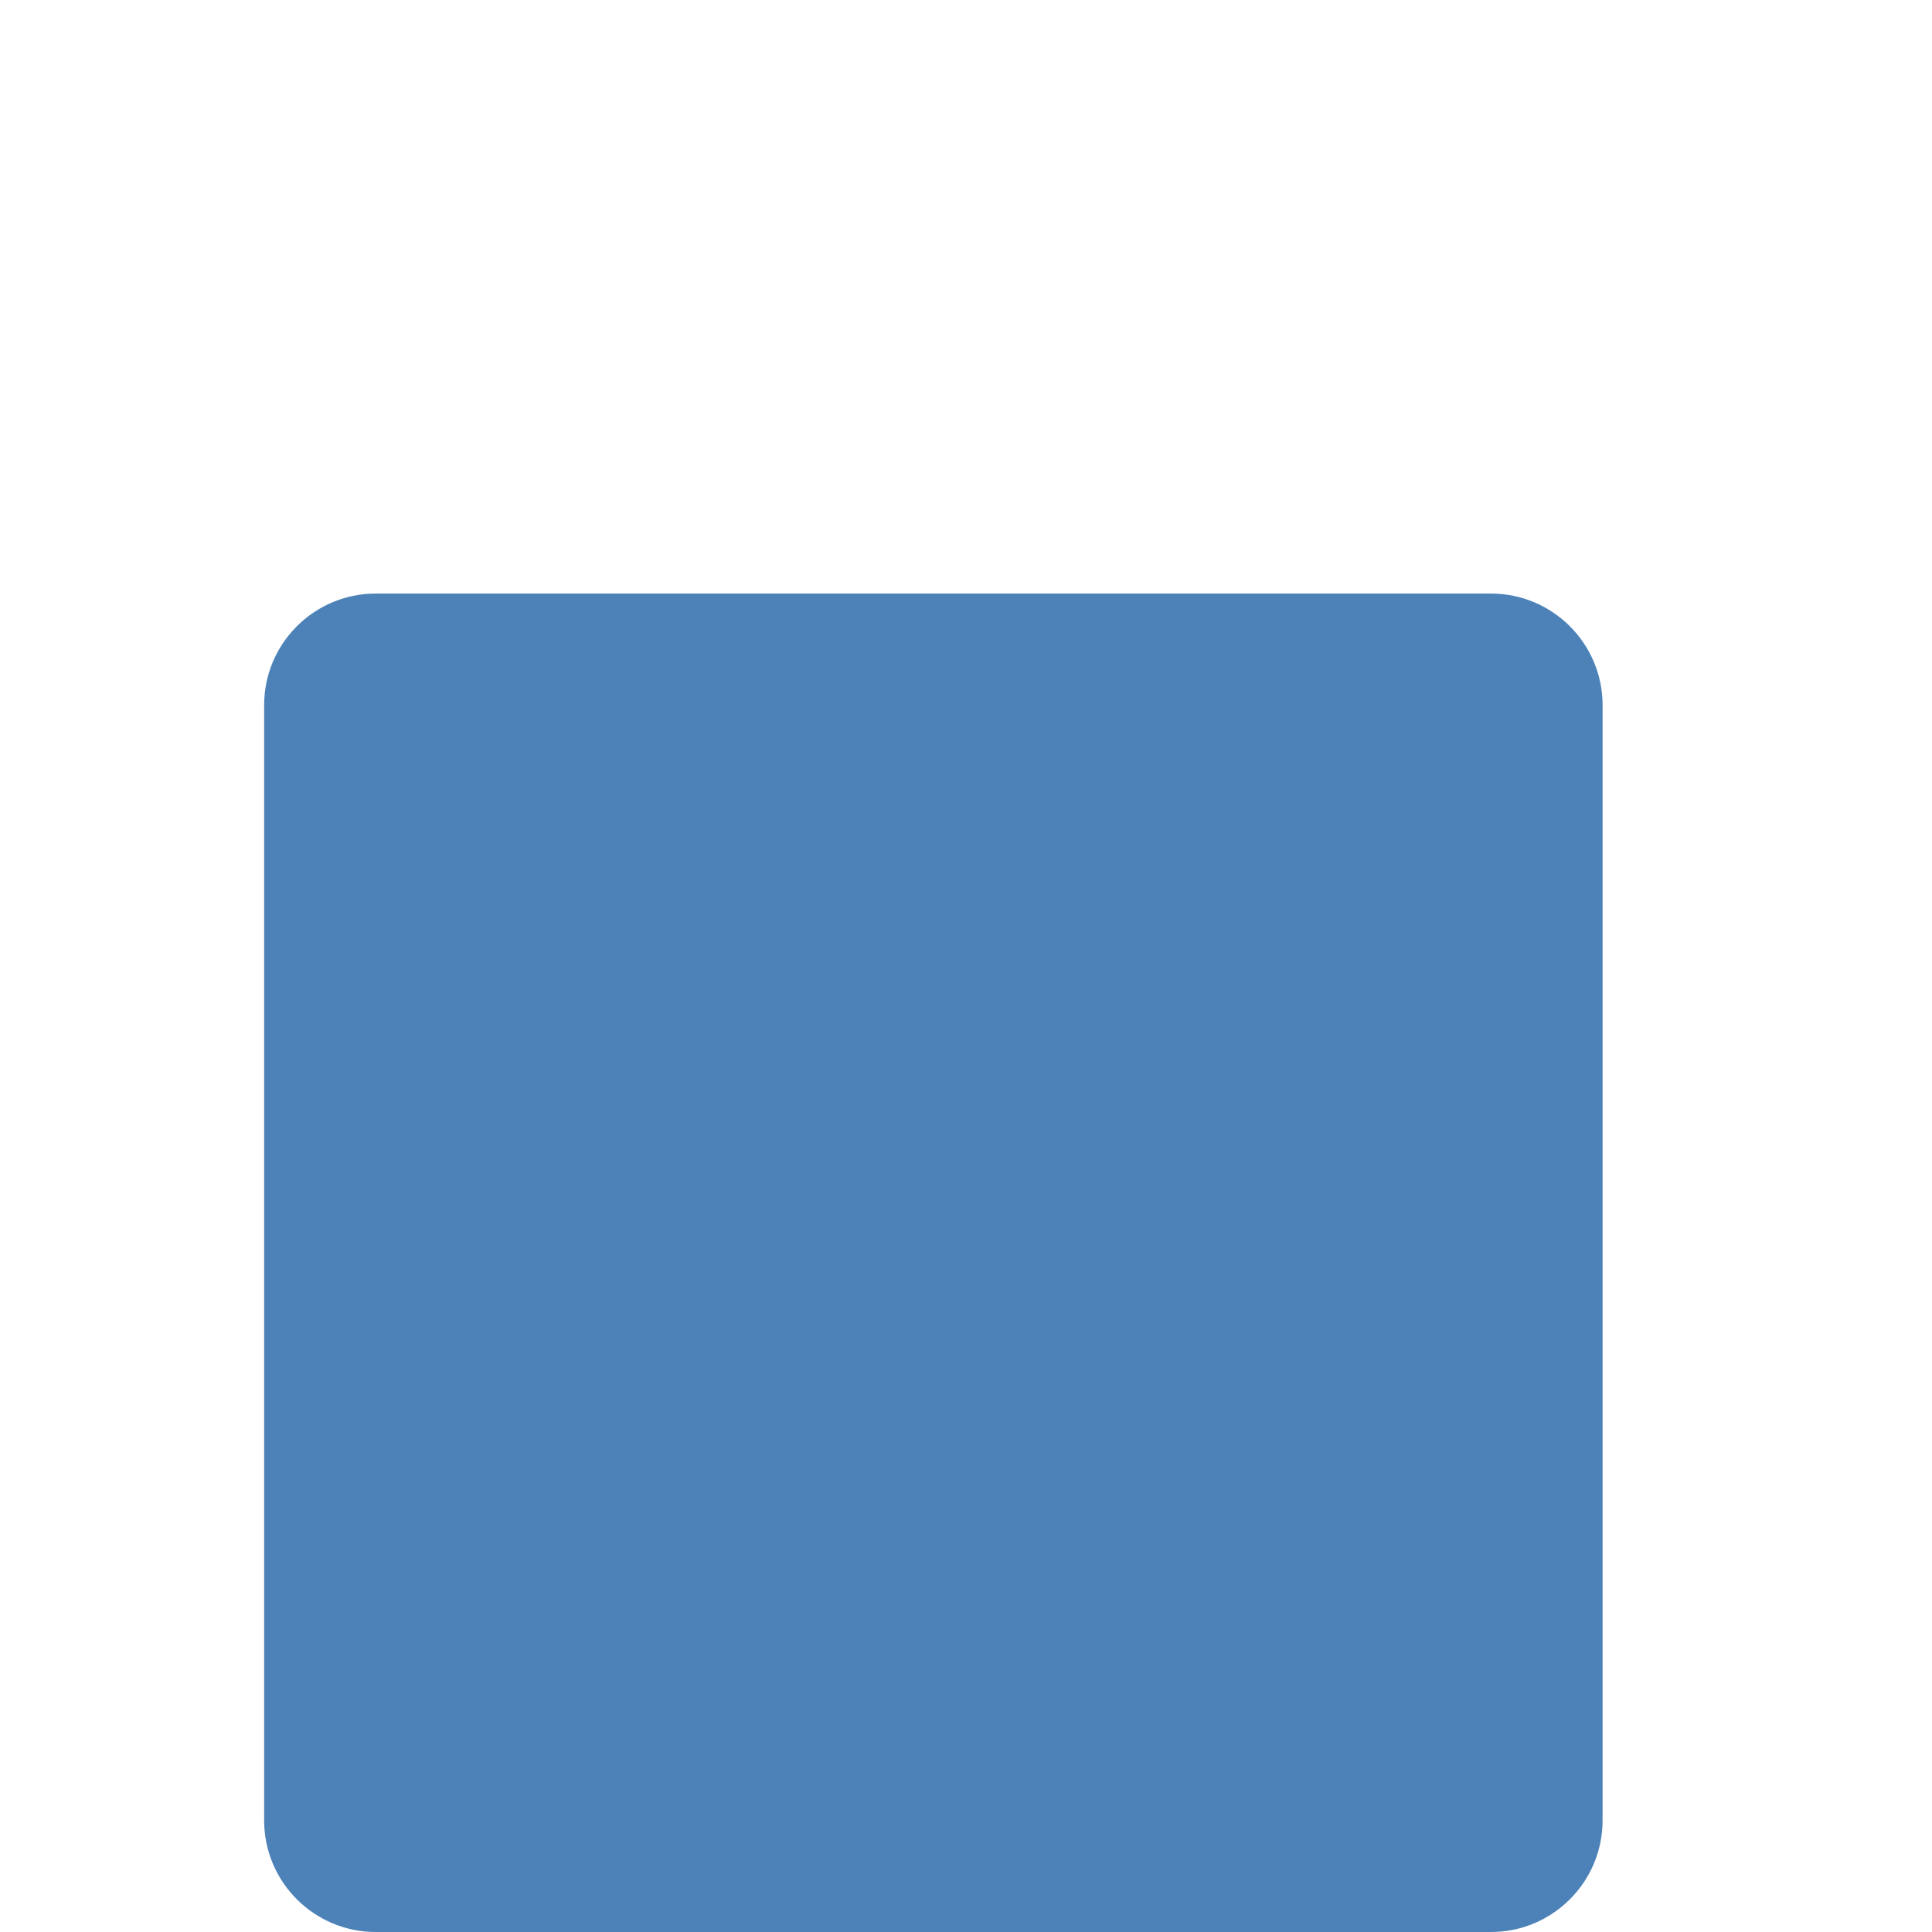
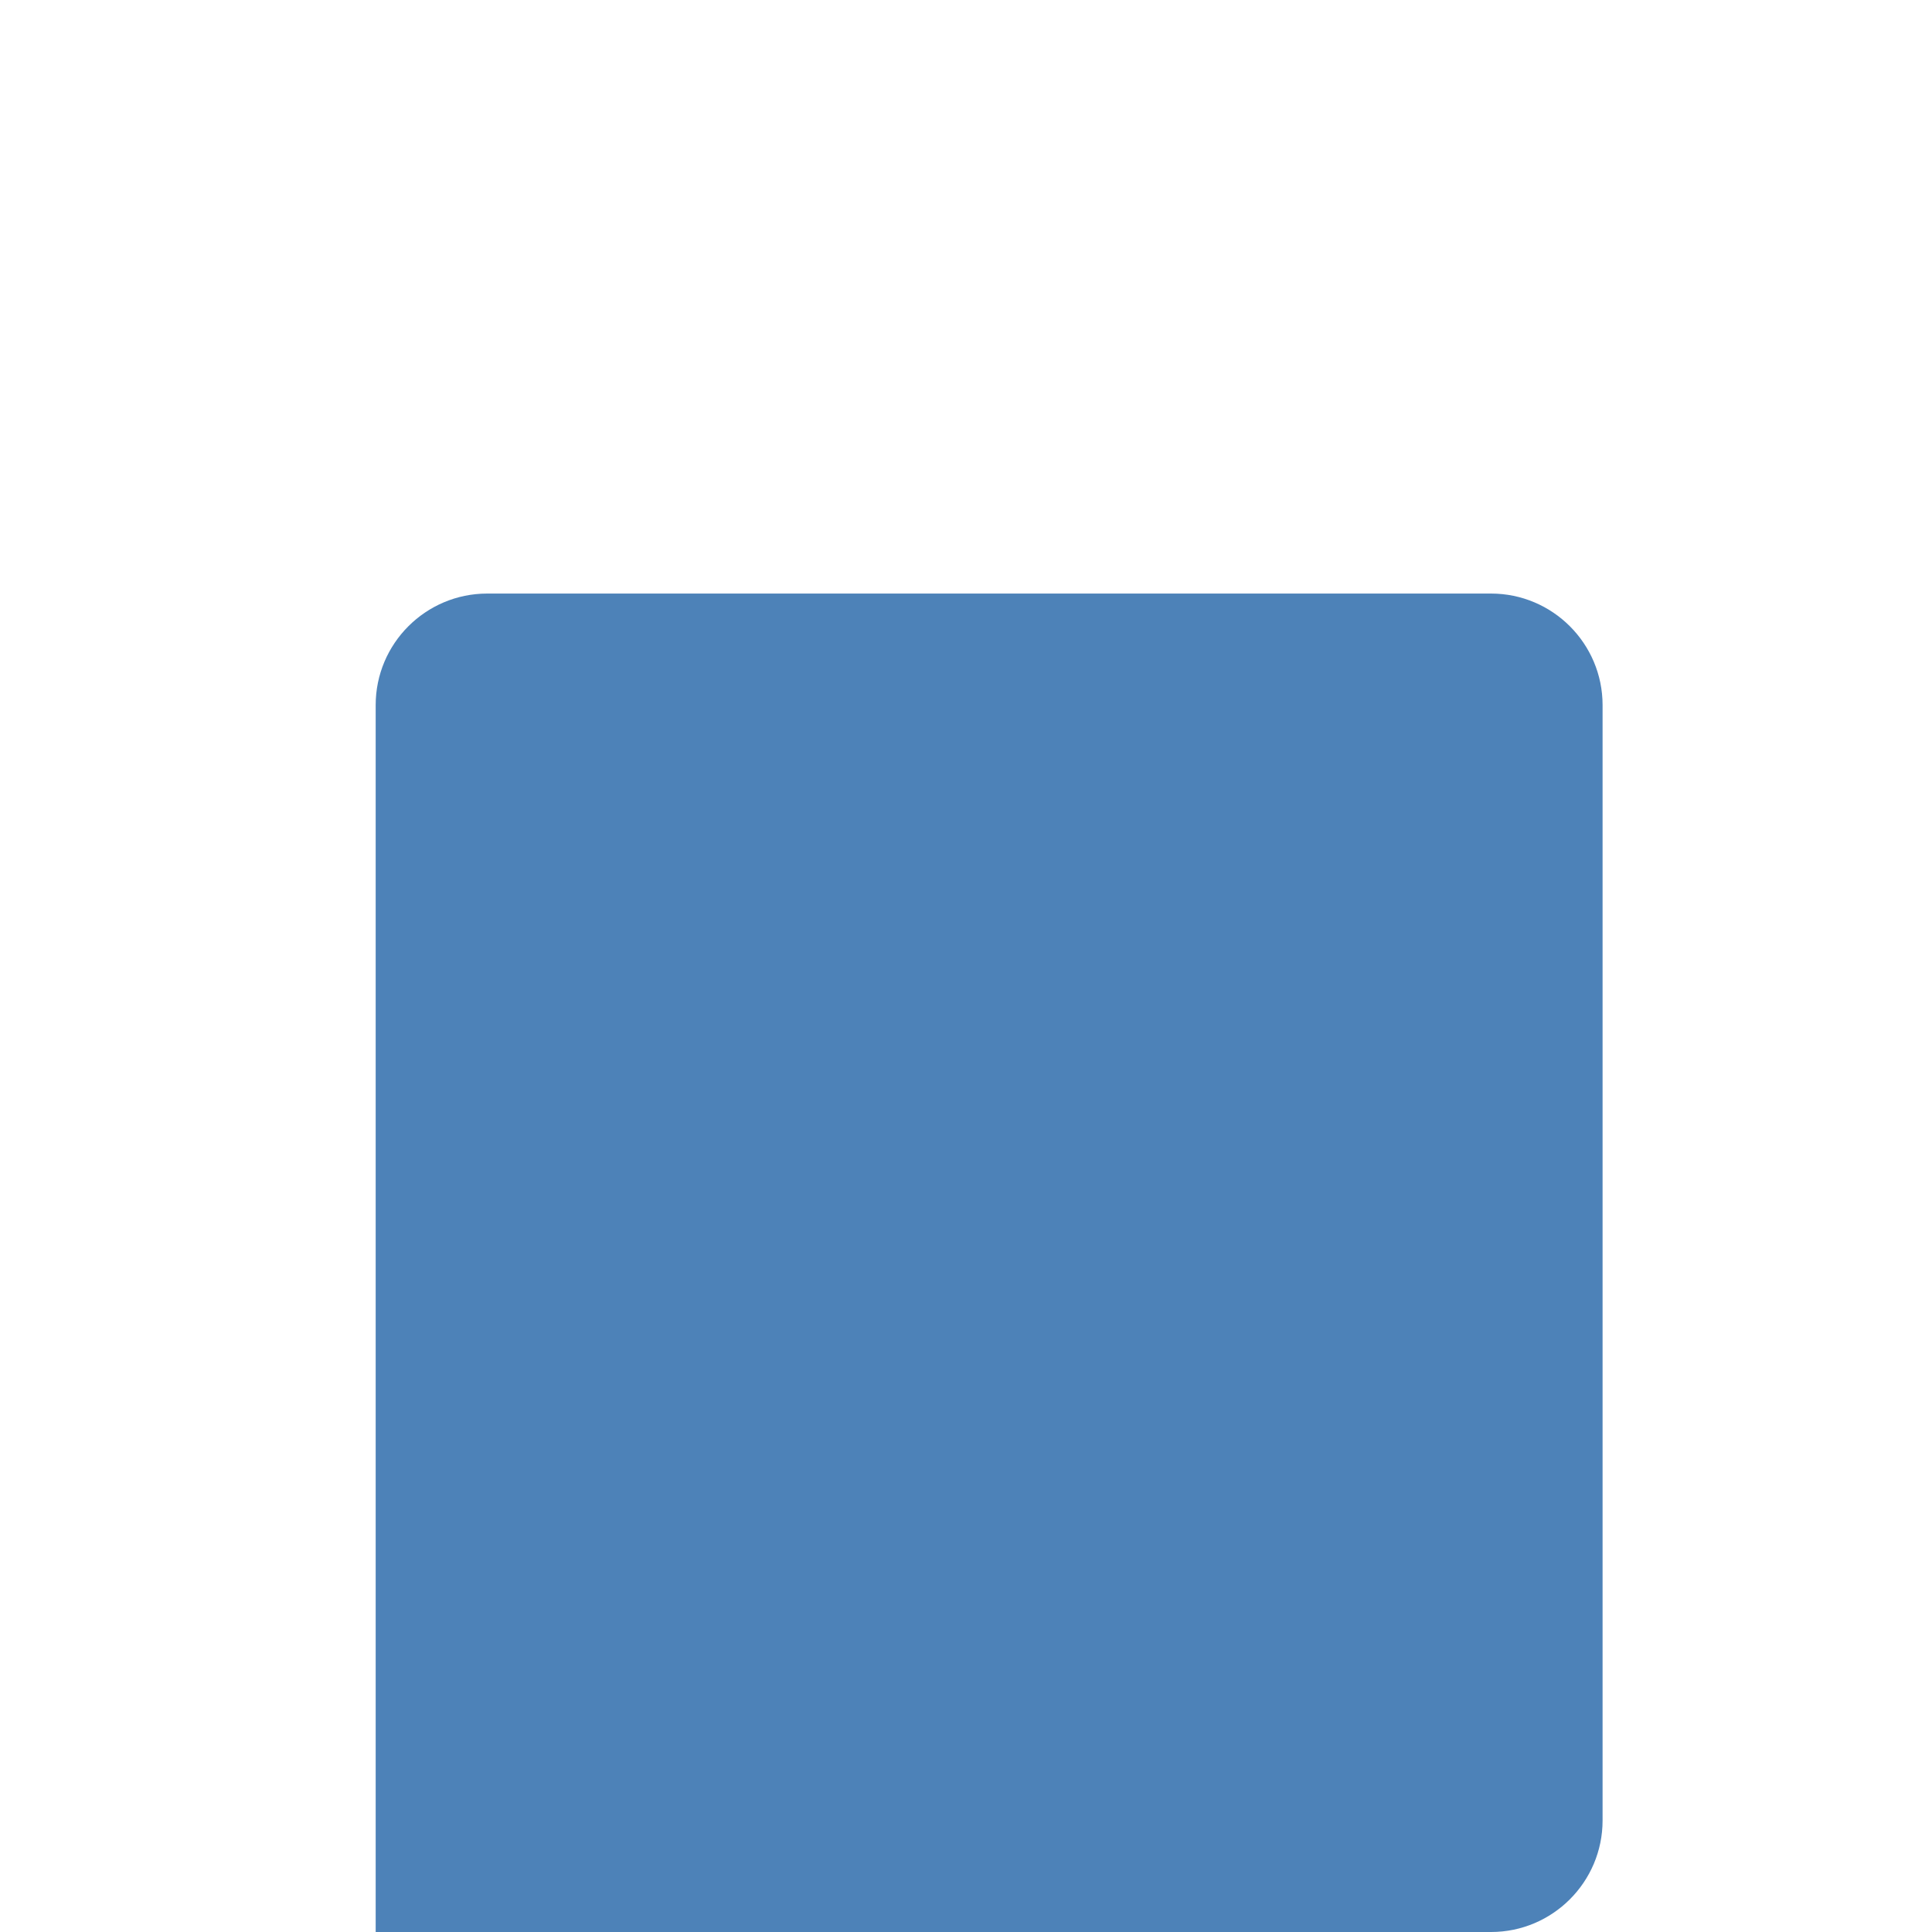
<svg xmlns="http://www.w3.org/2000/svg" xmlns:ns1="http://www.inkscape.org/namespaces/inkscape" xmlns:ns2="http://sodipodi.sourceforge.net/DTD/sodipodi-0.dtd" xml:space="preserve" width="1024px" height="1024px" shape-rendering="geometricPrecision" text-rendering="geometricPrecision" image-rendering="optimizeQuality" fill-rule="nonzero" clip-rule="evenodd" viewBox="0 0 10240 10240" id="svg2" version="1.1" ns1:version="0.92.2 (5c3e80d, 2017-08-06)" ns2:docname="Exit.svg">
  <defs id="defs11">
    <pattern y="0" x="0" height="6" width="6" patternUnits="userSpaceOnUse" id="EMFhbasepattern" />
  </defs>
  <ns2:namedview pagecolor="#ffffff" bordercolor="#666666" borderopacity="1" objecttolerance="10" gridtolerance="10" guidetolerance="10" ns1:pageopacity="0" ns1:pageshadow="2" ns1:window-width="1920" ns1:window-height="1137" id="namedview9" showgrid="false" ns1:zoom="0.65186406" ns1:cx="-191.29469" ns1:cy="404.42915" ns1:window-x="-8" ns1:window-y="-8" ns1:window-maximized="1" ns1:current-layer="svg2" />
  <title id="title4">media_stop icon</title>
  <desc id="desc6">media_stop icon from the IconExperience.com O-Collection. Copyright by INCORS GmbH (www.incors.com).</desc>
-   <path id="curve0" d="m 1991.167,3146 h 5911.666 c 326.065,0 591.167,265.102 591.167,591.167 V 9648.833 c 0,326.065 -265.102,591.167 -591.167,591.167 H 1991.167 C 1665.102,10240 1400,9974.898 1400,9648.833 V 3737.167 c 0,-326.065 265.102,-591.167 591.167,-591.167 z" ns1:connector-curvature="0" style="fill:#4d82b8" />
+   <path id="curve0" d="m 1991.167,3146 h 5911.666 c 326.065,0 591.167,265.102 591.167,591.167 V 9648.833 c 0,326.065 -265.102,591.167 -591.167,591.167 H 1991.167 V 3737.167 c 0,-326.065 265.102,-591.167 591.167,-591.167 z" ns1:connector-curvature="0" style="fill:#4d82b8" />
</svg>